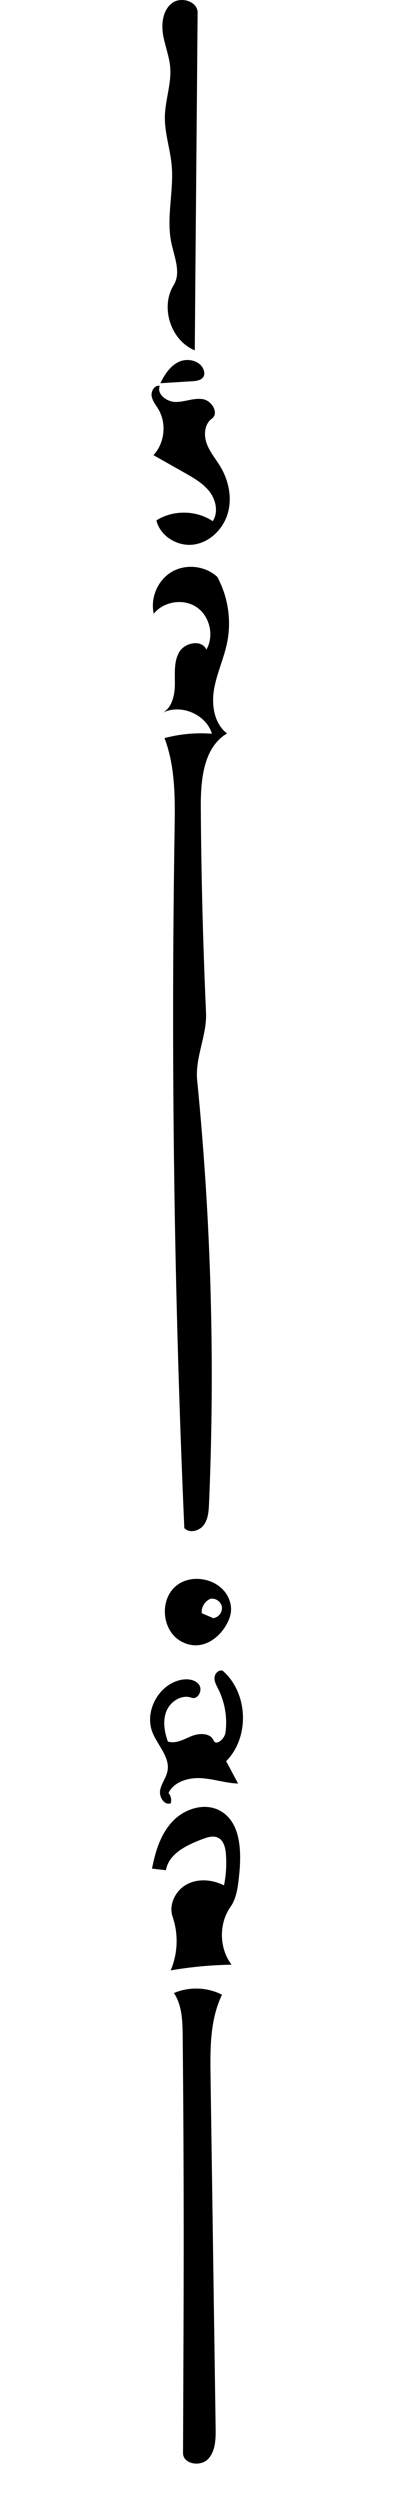
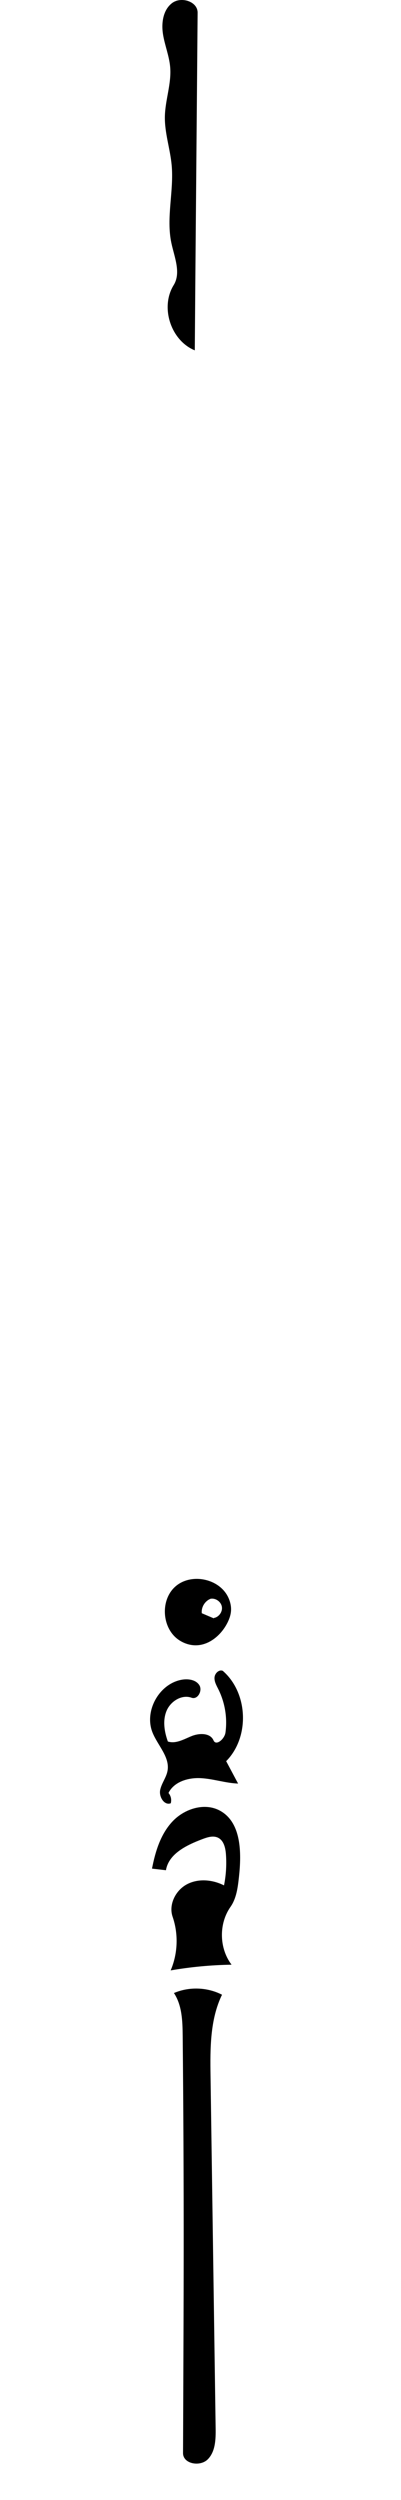
<svg xmlns="http://www.w3.org/2000/svg" xmlns:ns1="http://adobe.com/products/shape" version="1.1" id="Contours" x="0px" y="0px" width="116.597px" height="725.463px" viewBox="31.596 0 116.597 725.463" enable-background="new 31.596 0 116.597 725.463" xml:space="preserve">
  <desc>
    <ns1:version>1.1.1</ns1:version>
    <ns1:captureDetail>1.000000</ns1:captureDetail>
    <ns1:source>2</ns1:source>
  </desc>
  <path d="M84.716,590.826c-0.043-4.307-0.169-8.882-2.545-12.474c4.427-1.896,9.693-1.711,13.977,0.489  c-3.495,7.219-3.45,15.576-3.334,23.597c0.494,34.075,0.989,68.15,1.483,102.226c0.046,3.174-0.046,6.712-2.268,8.979  c-2.223,2.267-7.228,1.379-7.214-1.795c0.022-5.452,0.045-10.904,0.067-16.355c0.058-14.04,0.115-28.08,0.123-42.119  C85.018,632.523,84.922,611.674,84.716,590.826z" />
-   <path d="M94.768,167.4c3.145,5.769,4.178,12.657,2.866,19.095c-0.936,4.592-3.008,8.906-3.799,13.526  c-0.79,4.62,0.041,9.99,3.781,12.814c-6.882,4.058-7.686,13.523-7.634,21.511c0.128,19.836,0.635,39.67,1.521,59.487  c0.296,6.625-3.233,13.042-2.578,19.641c4.05,40.789,5.204,81.864,3.452,122.816c-0.093,2.179-0.242,4.5-1.538,6.254  s-4.182,2.493-5.651,0.882c-2.962-67.408-3.906-134.905-2.83-202.37c0.145-9.066,0.283-18.389-2.923-26.87  c4.481-1.198,9.168-1.627,13.793-1.266c-1.738-5.722-9.231-8.819-14.502-5.996c2.882-1.439,3.695-5.159,3.719-8.381  c0.023-3.222-0.344-6.689,1.343-9.434s6.552-3.554,7.815-0.591c2.316-4.008,1.016-9.705-2.811-12.311  c-3.826-2.606-9.603-1.73-12.485,1.893c-1.072-4.615,1.174-9.803,5.272-12.18C85.678,163.546,91.298,164.176,94.768,167.4z" />
  <path d="M97.289,538.071c-0.138-1.854-0.626-3.979-2.298-4.792c-1.415-0.688-3.091-0.139-4.562,0.417  c-4.555,1.719-9.785,4.221-10.584,9.022c-1.35-0.156-2.699-0.312-4.049-0.468c0.954-4.968,2.508-10.043,5.982-13.719  c3.475-3.677,9.315-5.519,13.761-3.105c6.255,3.396,6.316,12.198,5.535,19.271c-0.333,3.017-0.718,6.177-2.462,8.66  c-3.436,4.895-3.303,12.009,0.314,16.771c-5.934,0.092-11.859,0.646-17.707,1.657c2.089-4.881,2.296-10.54,0.569-15.561  c-1.216-3.535,0.855-7.674,4.158-9.425s7.451-1.372,10.786,0.319C97.326,544.147,97.513,541.095,97.289,538.071z" />
  <path d="M81.511,47.932c-0.434-4.734-2.064-9.35-1.976-14.104c0.091-4.819,1.951-9.541,1.543-14.344  c-0.277-3.271-1.595-6.368-2.098-9.612c-0.504-3.245,0.038-7.008,2.658-8.986c2.621-1.978,7.447-0.476,7.42,2.808  c-0.072,8.51-0.145,17.021-0.216,25.531c-0.076,9.031-0.152,18.062-0.233,27.093c-0.022,2.596-0.046,5.191-0.069,7.787  c-0.111,12.522-0.213,25.044-0.306,37.567c-6.981-2.863-10.113-12.513-6.143-18.93c2.212-3.574,0.212-8.114-0.664-12.224  C79.855,63.133,82.199,55.452,81.511,47.932z" />
-   <path d="M76.216,132.082c3.255-3.488,3.88-9.16,1.462-13.273c-0.748-1.271-1.771-2.454-1.991-3.912  c-0.22-1.458,0.925-3.239,2.365-2.92c-0.988,2.444,2.123,4.717,4.76,4.673c2.636-0.043,5.233-1.256,7.83-0.804  c2.598,0.452,4.691,4.116,2.547,5.649c-2.146,1.535-2.398,4.73-1.494,7.208c0.903,2.478,2.683,4.52,4.03,6.788  c2.406,4.051,3.409,9.064,2.067,13.581s-5.248,8.342-9.919,8.962c-4.671,0.62-9.734-2.445-10.798-7.035  c4.887-3.073,11.58-2.975,16.374,0.24c1.671-2.535,0.96-6.074-0.869-8.497c-1.83-2.423-4.55-3.983-7.193-5.477  C82.33,135.537,79.272,133.81,76.216,132.082z" />
  <path d="M80.585,520.302c0.701,0.8,0.957,1.967,0.655,2.987c-1.866,0.713-3.462-1.865-3.077-3.824  c0.384-1.96,1.777-3.612,2.142-5.575c0.745-4.018-2.872-7.382-4.379-11.179c-2.456-6.189,1.933-14.088,8.486-15.271  c1.861-0.336,4.087-0.04,5.124,1.543c1.038,1.582-0.455,4.327-2.232,3.679c-2.847-1.039-6.129,1.021-7.286,3.821  c-1.158,2.801-0.643,6.022,0.383,8.874c2.287,0.764,4.651-0.647,6.884-1.559c2.231-0.912,5.433-0.979,6.391,1.234  c0.75,1.734,3.226-0.401,3.481-2.273c0.581-4.271-0.152-8.712-2.077-12.568c-0.539-1.08-1.187-2.192-1.112-3.396  c0.073-1.204,1.294-2.408,2.406-1.941c7.401,6.427,7.885,19.251,0.986,26.216c1.154,2.166,2.31,4.332,3.464,6.499  c-3.651-0.137-7.189-1.378-10.838-1.573C86.336,515.799,82.194,517.021,80.585,520.302z" />
  <path d="M83.631,475.918c-4.98-3.328-5.535-11.567-1.045-15.532s12.598-2.395,15.283,2.959c0.645,1.283,1.003,2.729,0.895,4.16  c-0.102,1.334-0.601,2.61-1.24,3.784c-1.839,3.377-5.243,6.188-9.089,6.159C86.73,477.437,85.048,476.865,83.631,475.918   M93.76,469.52c1.468-0.231,2.59-1.783,2.351-3.25c-0.24-1.467-1.798-2.581-3.264-2.333c-1.657,0.62-2.775,2.444-2.575,4.202  c1.171,0.499,2.342,0.998,3.513,1.497L93.76,469.52z" />
-   <path d="M90.87,107.514c0.158,0.532,0.197,1.122-0.023,1.632c-0.502,1.16-2.011,1.402-3.272,1.48  c-3.116,0.193-6.232,0.386-9.349,0.579c1.249-2.562,2.927-5.134,5.539-6.275S90.059,104.781,90.87,107.514z" />
</svg>